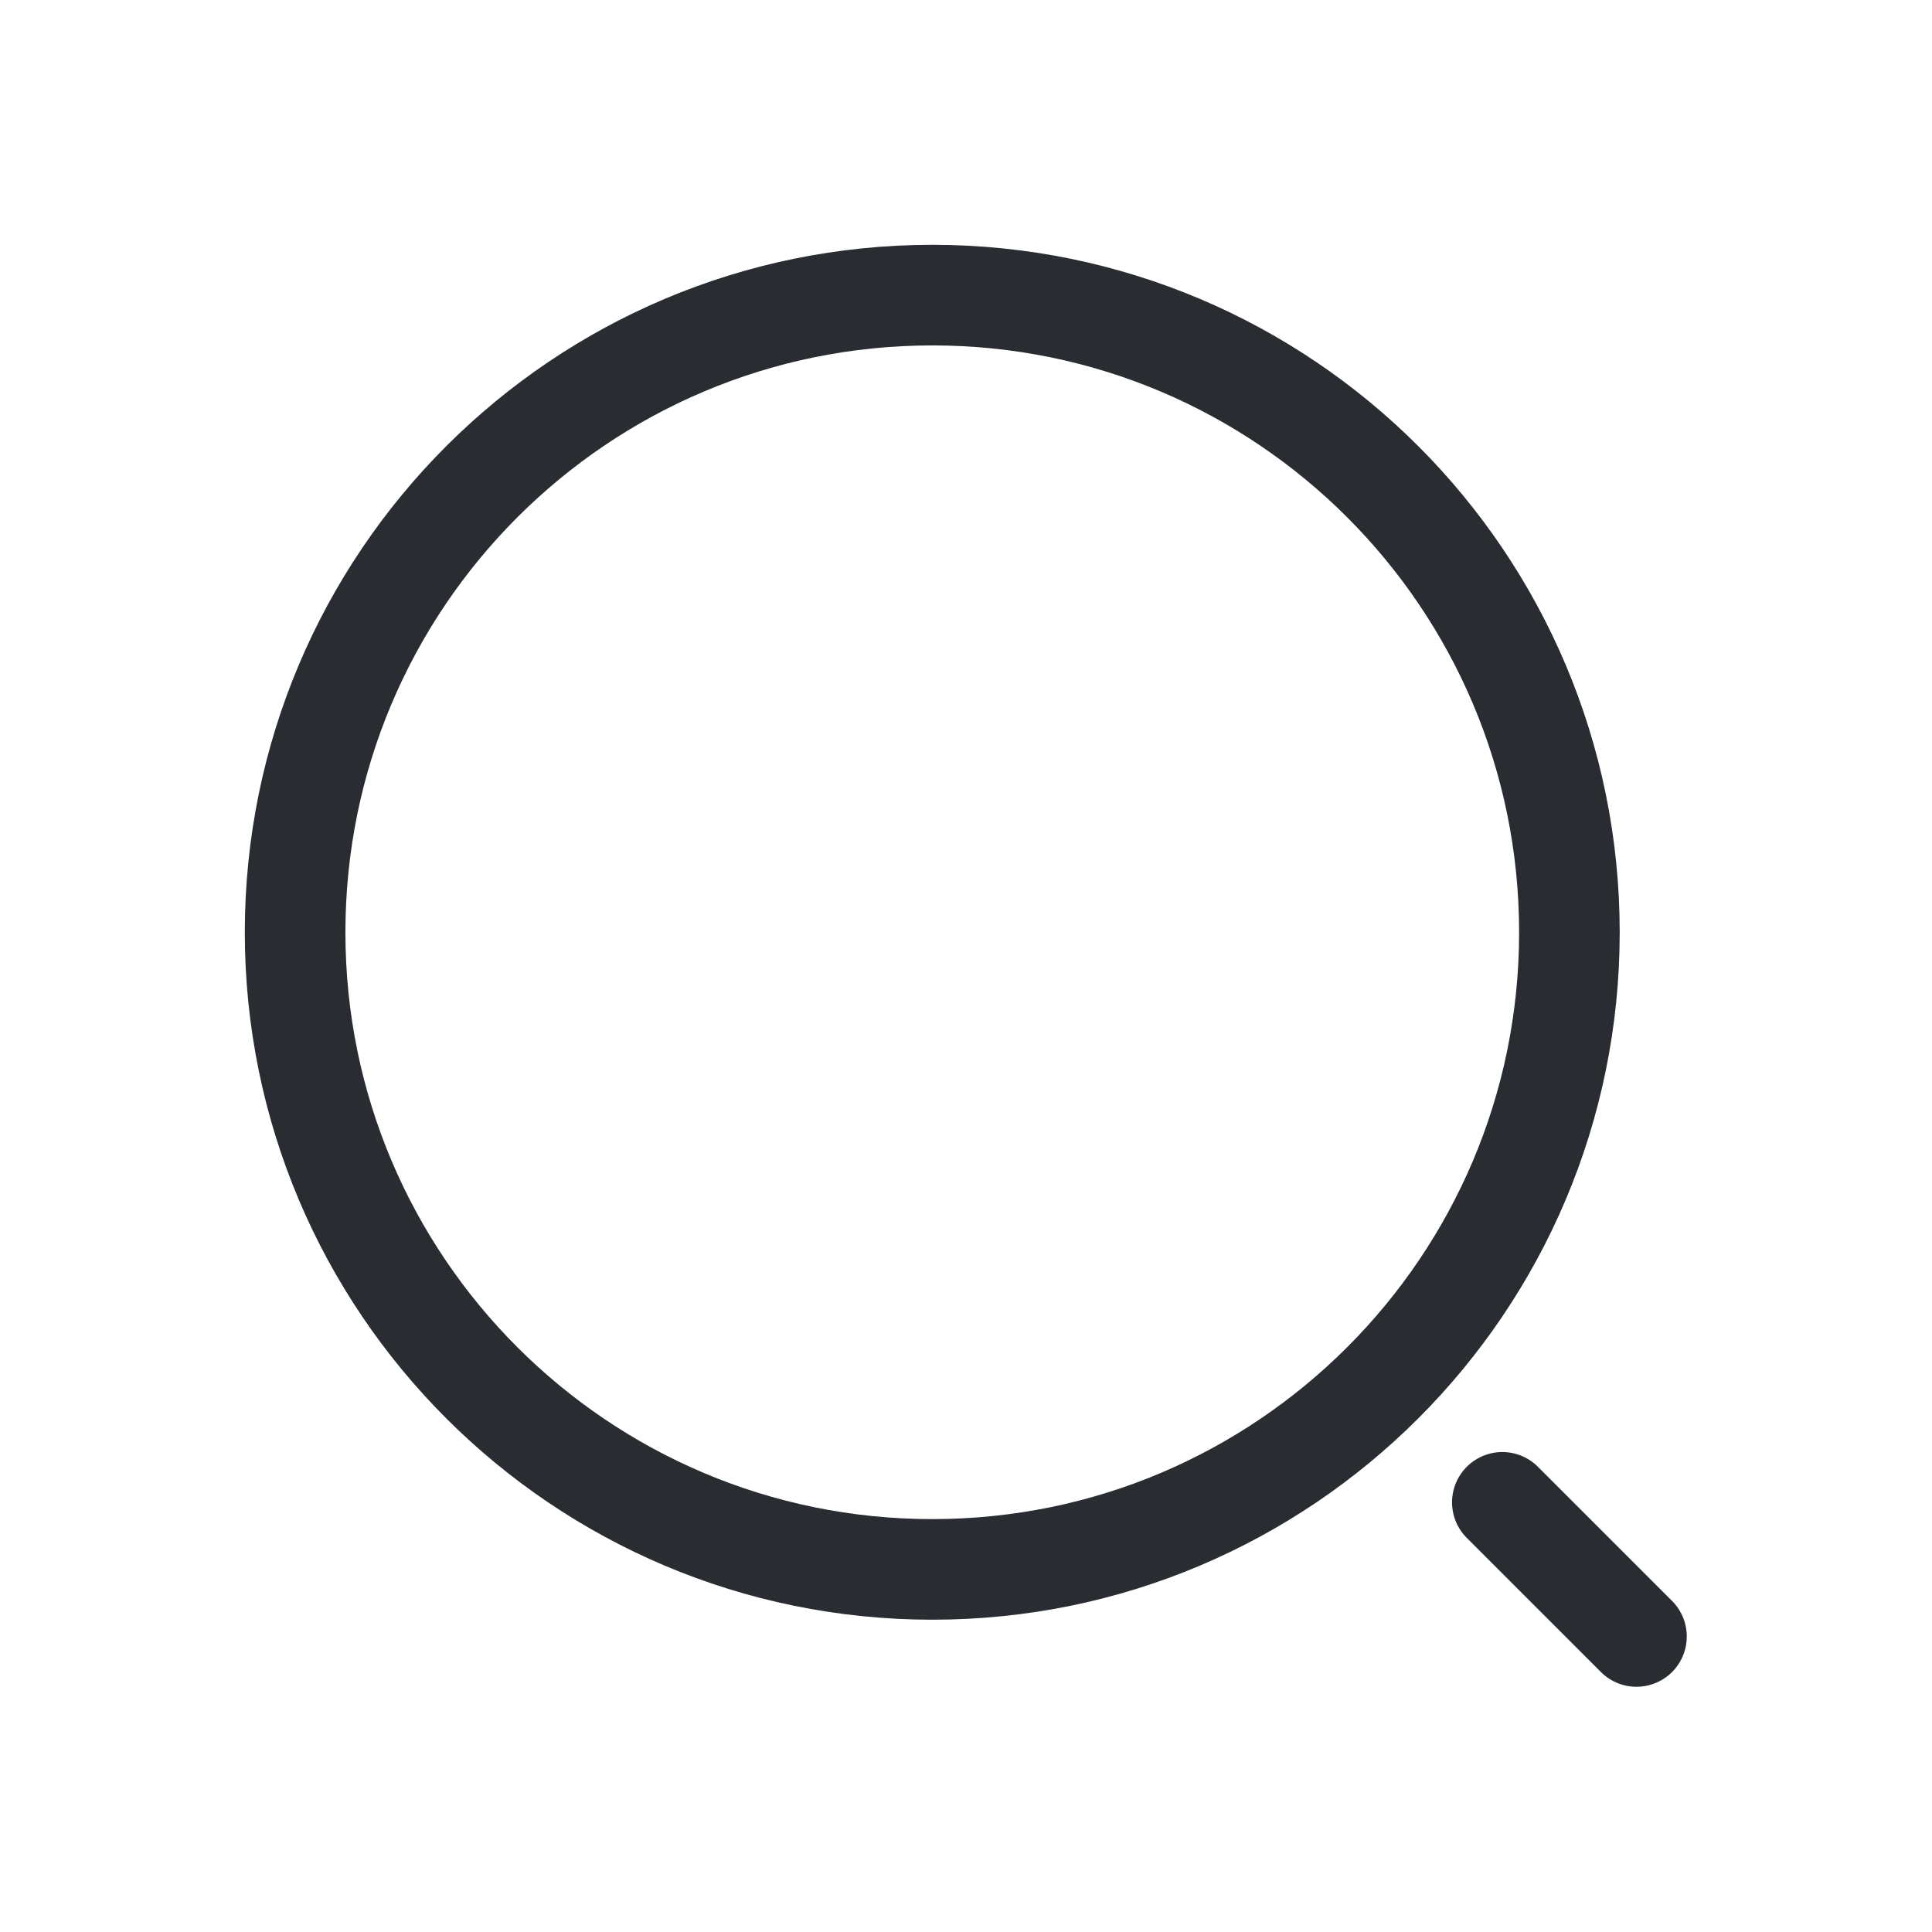
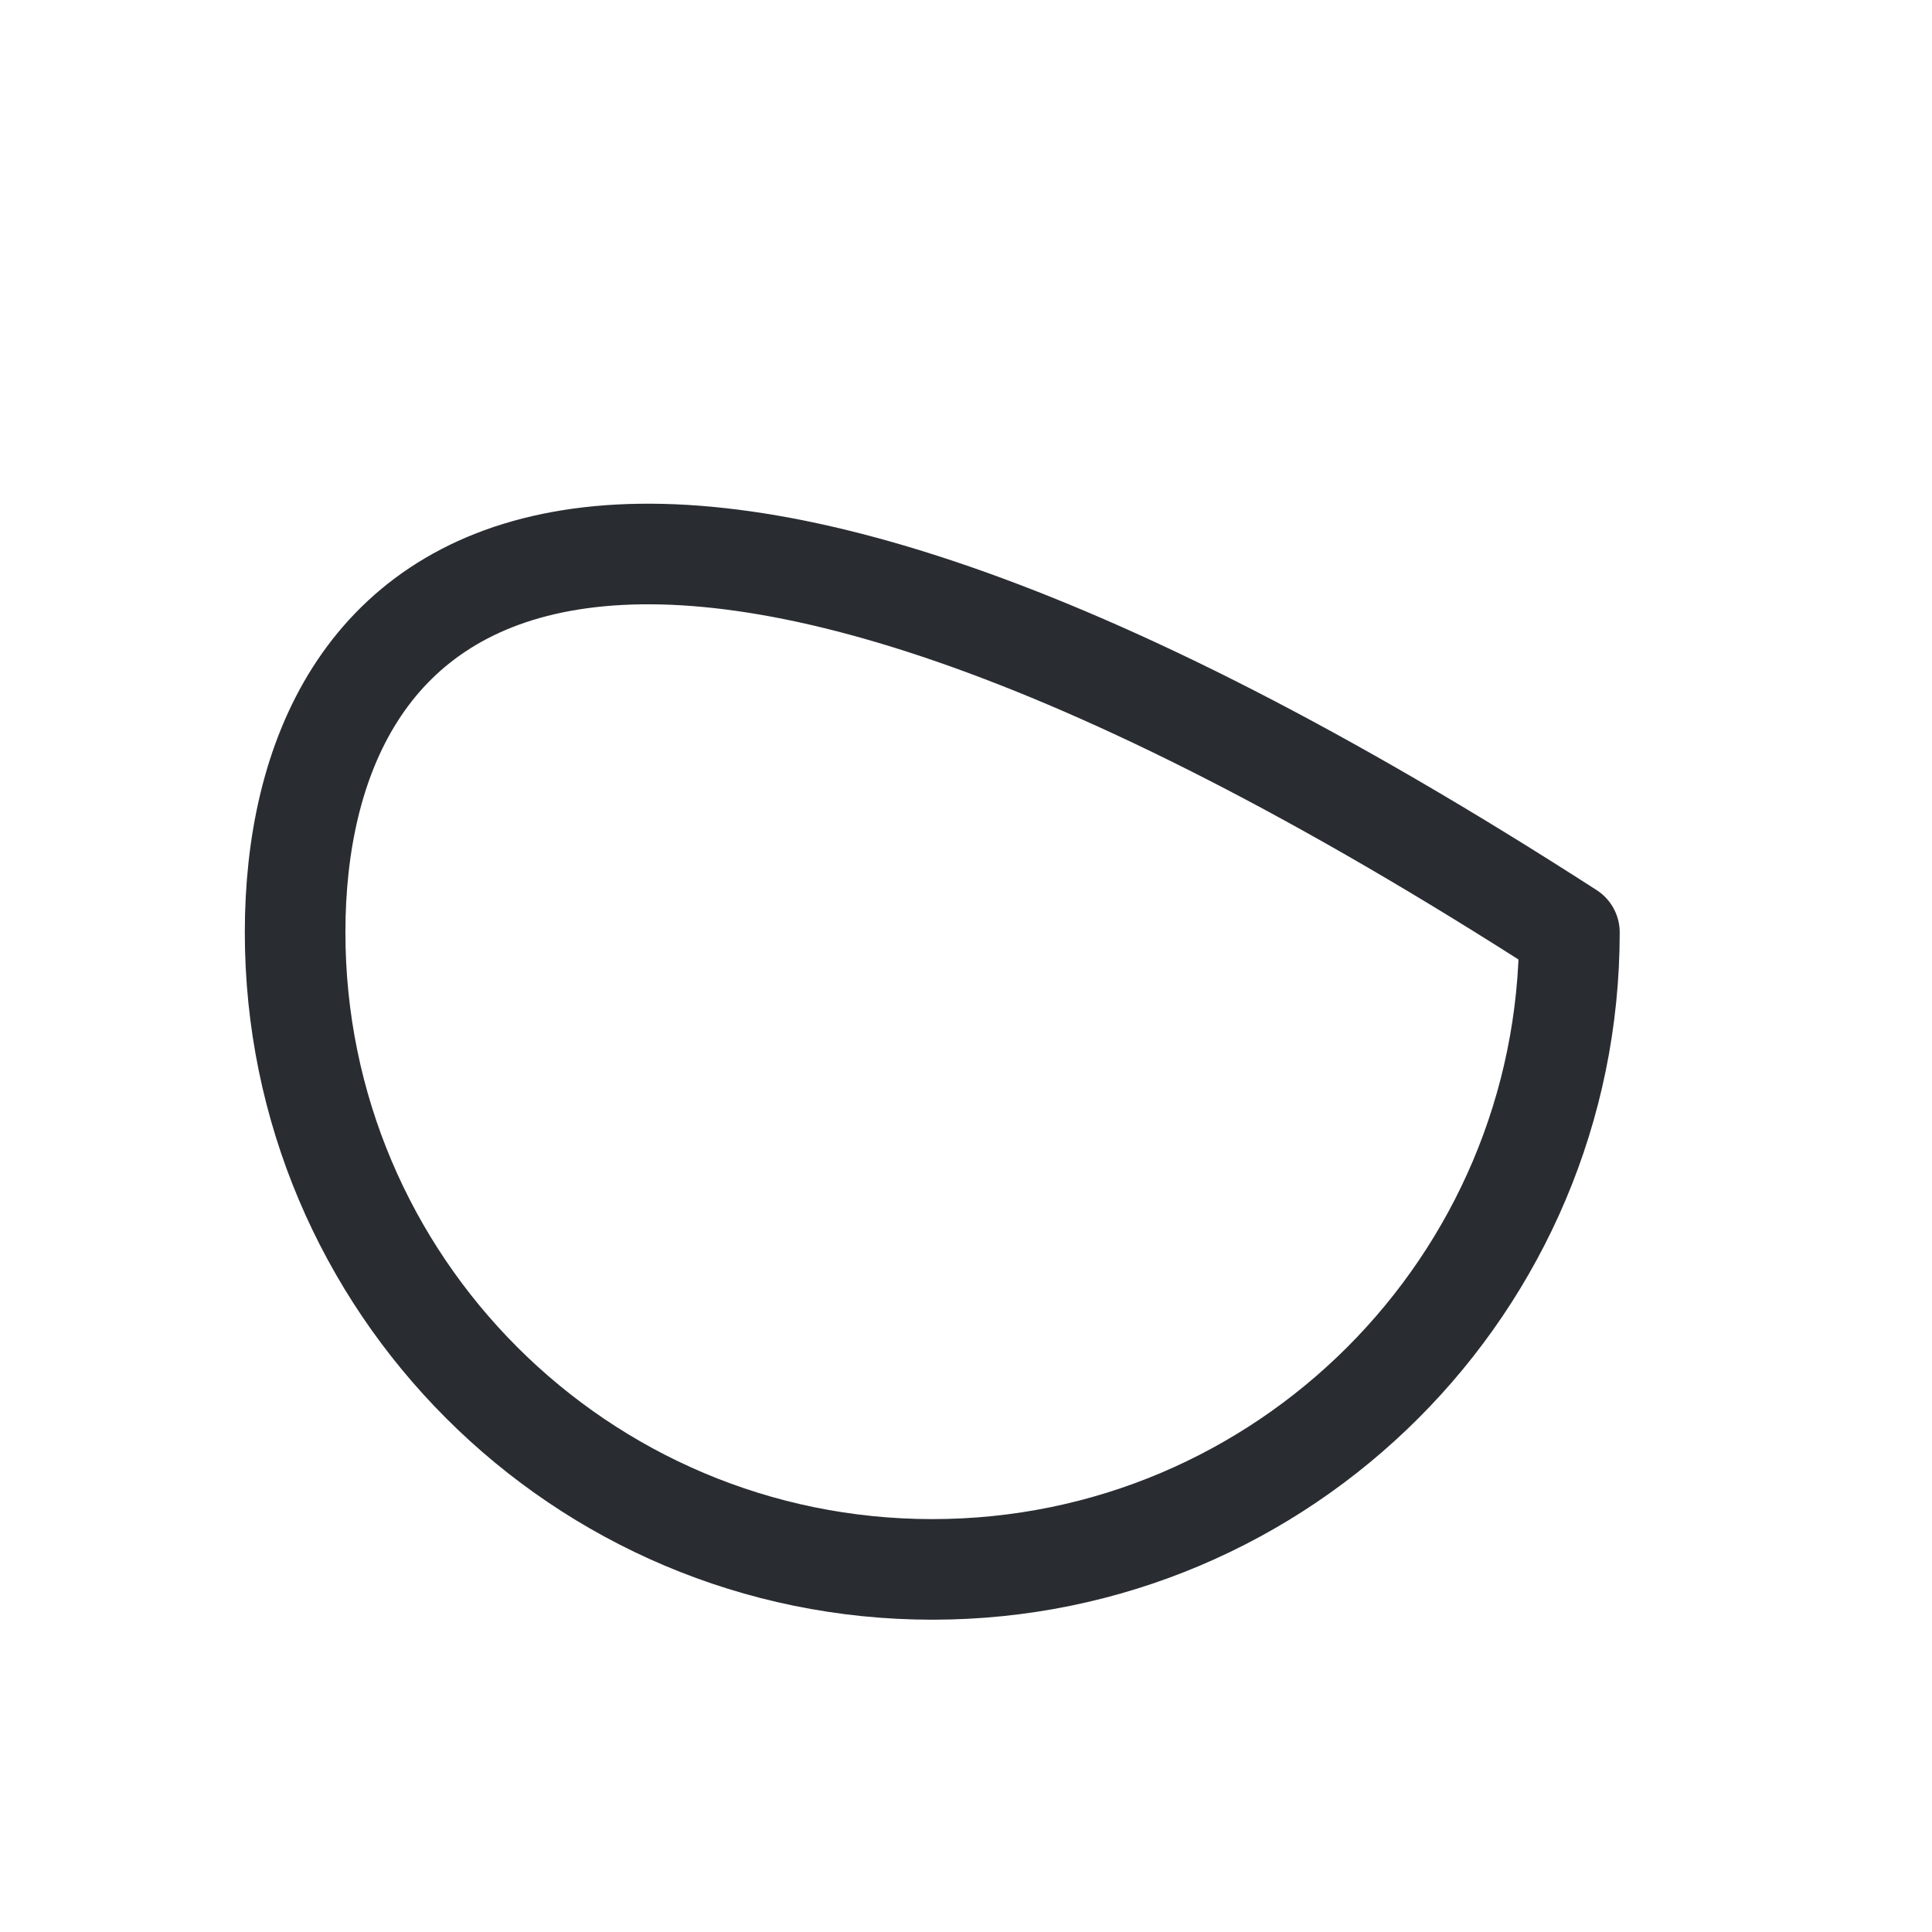
<svg xmlns="http://www.w3.org/2000/svg" width="28px" height="28px" viewBox="0 0 28 28" version="1.1">
  <g id="surface1">
-     <path style="fill:none;stroke-width:1.5;stroke-linecap:round;stroke-linejoin:round;stroke:rgb(16.078%,17.647%,19.608%);stroke-opacity:1;stroke-miterlimit:4;" d="M 11.502 21 C 16.745 21 21 16.745 21 11.502 C 21 6.254 16.745 2 11.502 2 C 6.254 2 2 6.254 2 11.502 C 2 16.745 6.254 21 11.502 21 Z M 11.502 21 " transform="matrix(0.972,0,0,0.972,2.333,2.333)" />
-     <path style="fill:none;stroke-width:1.5;stroke-linecap:round;stroke-linejoin:round;stroke:rgb(16.078%,17.647%,19.608%);stroke-opacity:1;stroke-miterlimit:4;" d="M 22 22 L 20 20 " transform="matrix(0.972,0,0,0.972,2.333,2.333)" />
+     <path style="fill:none;stroke-width:1.5;stroke-linecap:round;stroke-linejoin:round;stroke:rgb(16.078%,17.647%,19.608%);stroke-opacity:1;stroke-miterlimit:4;" d="M 11.502 21 C 16.745 21 21 16.745 21 11.502 C 6.254 2 2 6.254 2 11.502 C 2 16.745 6.254 21 11.502 21 Z M 11.502 21 " transform="matrix(0.972,0,0,0.972,2.333,2.333)" />
  </g>
</svg>